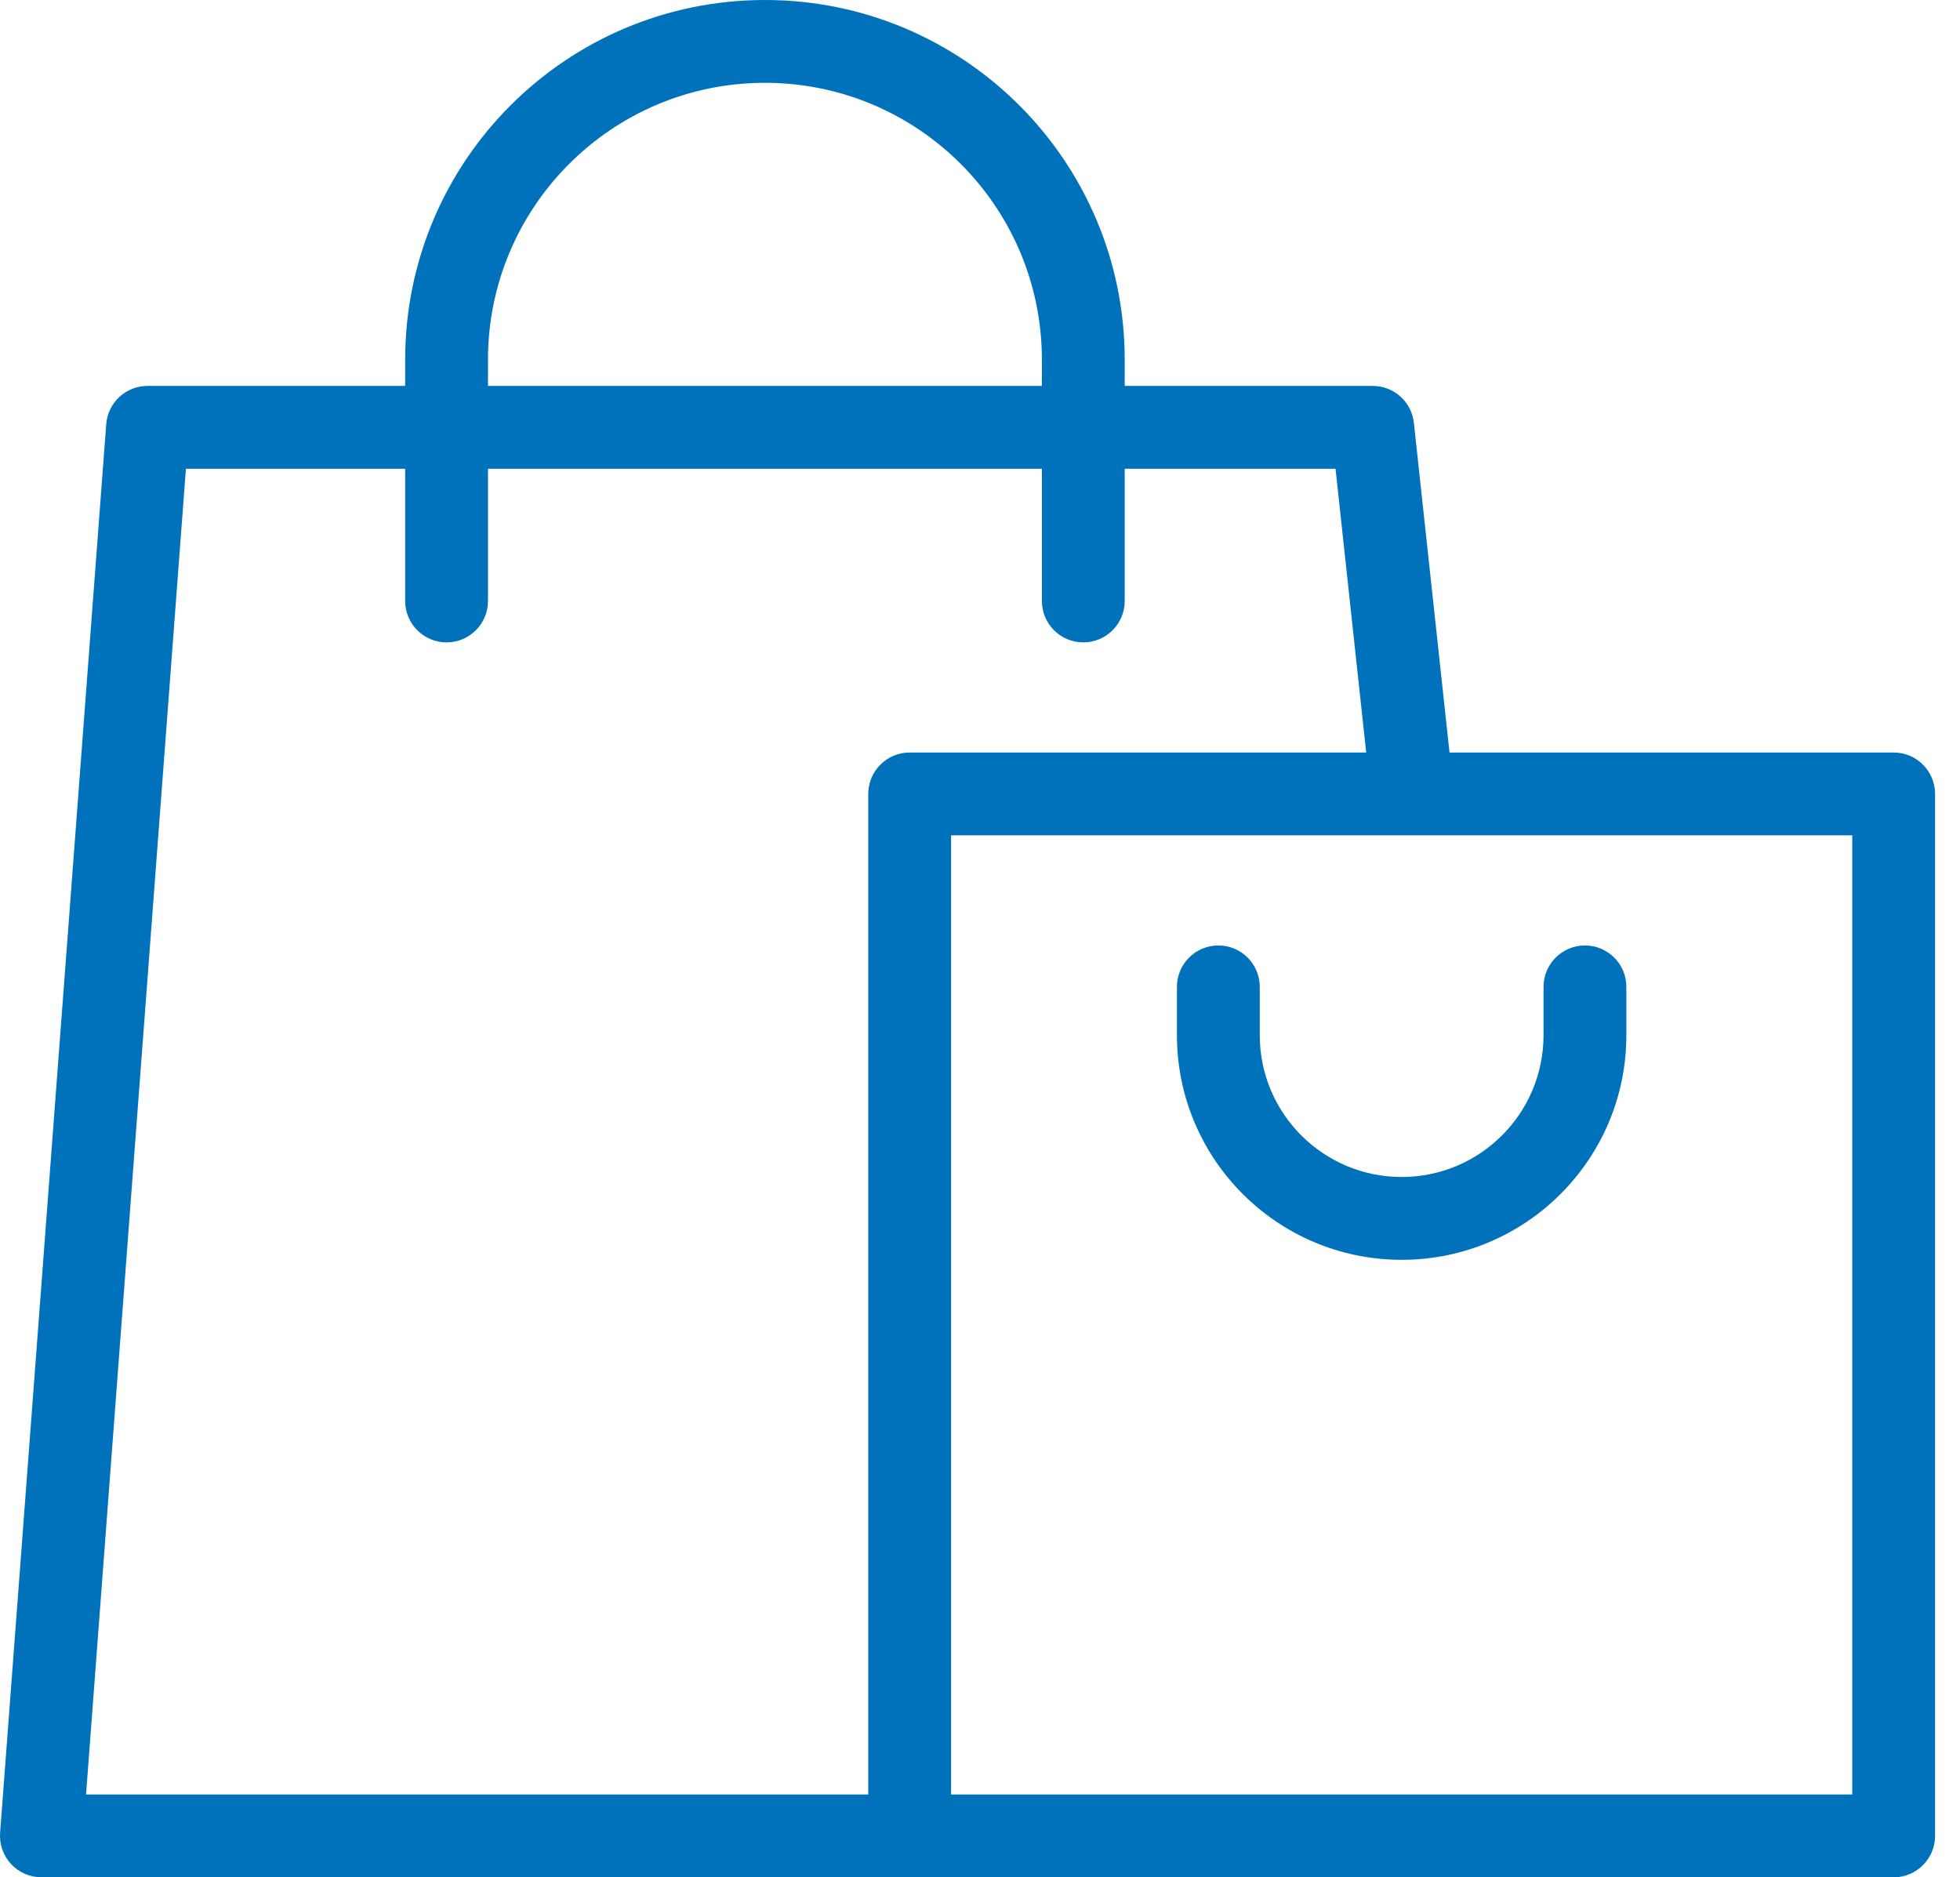
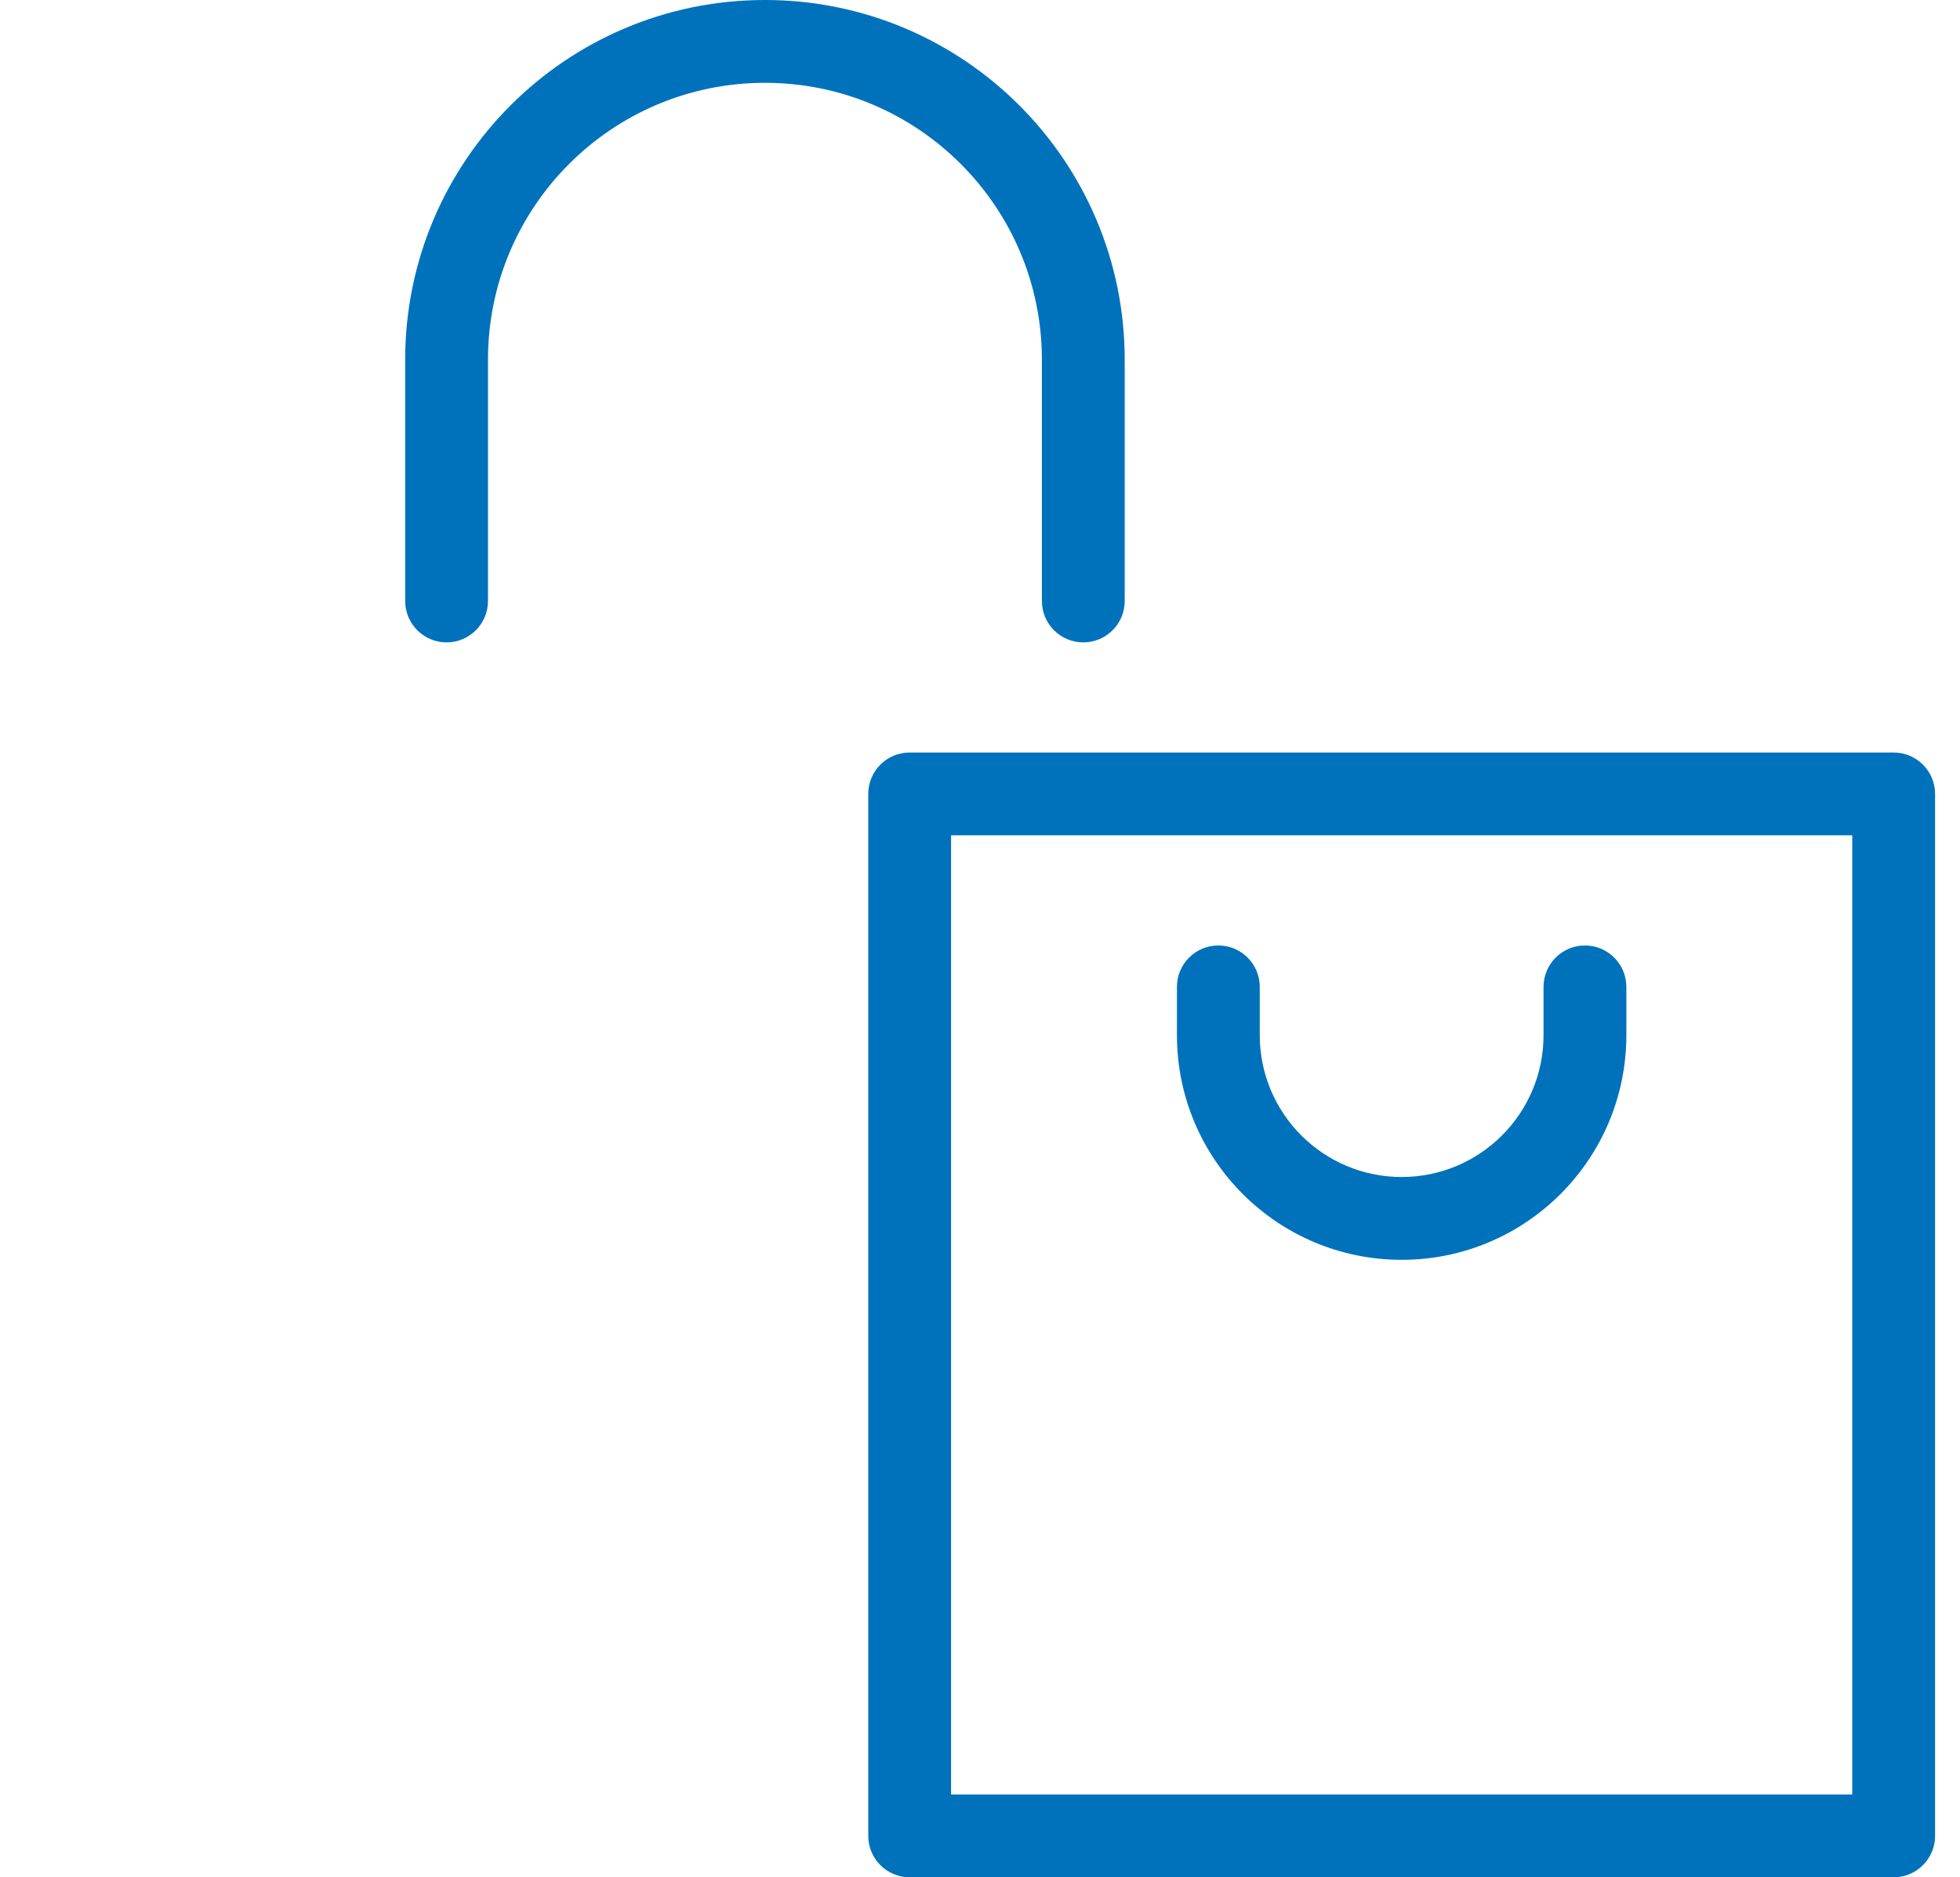
<svg xmlns="http://www.w3.org/2000/svg" width="71" height="68" viewBox="0 0 71 68" fill="none">
  <path fill-rule="evenodd" clip-rule="evenodd" d="M31.452 28.758C31.452 27.93 32.123 27.258 32.952 27.258H68.597C69.425 27.258 70.097 27.93 70.097 28.758V66.5C70.097 67.328 69.425 68 68.597 68H32.952C32.123 68 31.452 67.328 31.452 66.5V28.758ZM34.452 30.258V65H67.097V30.258H34.452Z" fill="#0072BC" />
  <path fill-rule="evenodd" clip-rule="evenodd" d="M14.677 13.032C14.677 5.835 20.512 0 27.71 0C34.907 0 40.742 5.835 40.742 13.032V21.769C40.742 22.597 40.07 23.269 39.242 23.269C38.413 23.269 37.742 22.597 37.742 21.769V13.032C37.742 7.492 33.25 3 27.71 3C22.169 3 17.677 7.492 17.677 13.032V21.769C17.677 22.597 17.006 23.269 16.177 23.269C15.349 23.269 14.677 22.597 14.677 21.769V13.032Z" fill="#0072BC" />
  <path fill-rule="evenodd" clip-rule="evenodd" d="M58.914 37.495C58.914 41.99 55.27 45.634 50.774 45.634C46.279 45.634 42.634 41.99 42.634 37.495V35.747C42.634 34.919 43.306 34.247 44.134 34.247C44.963 34.247 45.634 34.919 45.634 35.747V37.495C45.634 40.333 47.936 42.634 50.774 42.634C53.613 42.634 55.914 40.333 55.914 37.495V35.747C55.914 34.919 56.586 34.247 57.414 34.247C58.242 34.247 58.914 34.919 58.914 35.747V37.495Z" fill="#0072BC" />
-   <path fill-rule="evenodd" clip-rule="evenodd" d="M3.848 15.366C3.907 14.583 4.559 13.979 5.344 13.979H49.726C50.492 13.979 51.135 14.556 51.217 15.317L52.615 28.247L49.632 28.57L48.379 16.979H6.735L3.117 65H33.301V68H1.5C1.083 68 0.684 67.826 0.4 67.52C0.116 67.214 -0.027 66.803 0.004 66.387L3.848 15.366Z" fill="#0072BC" />
</svg>